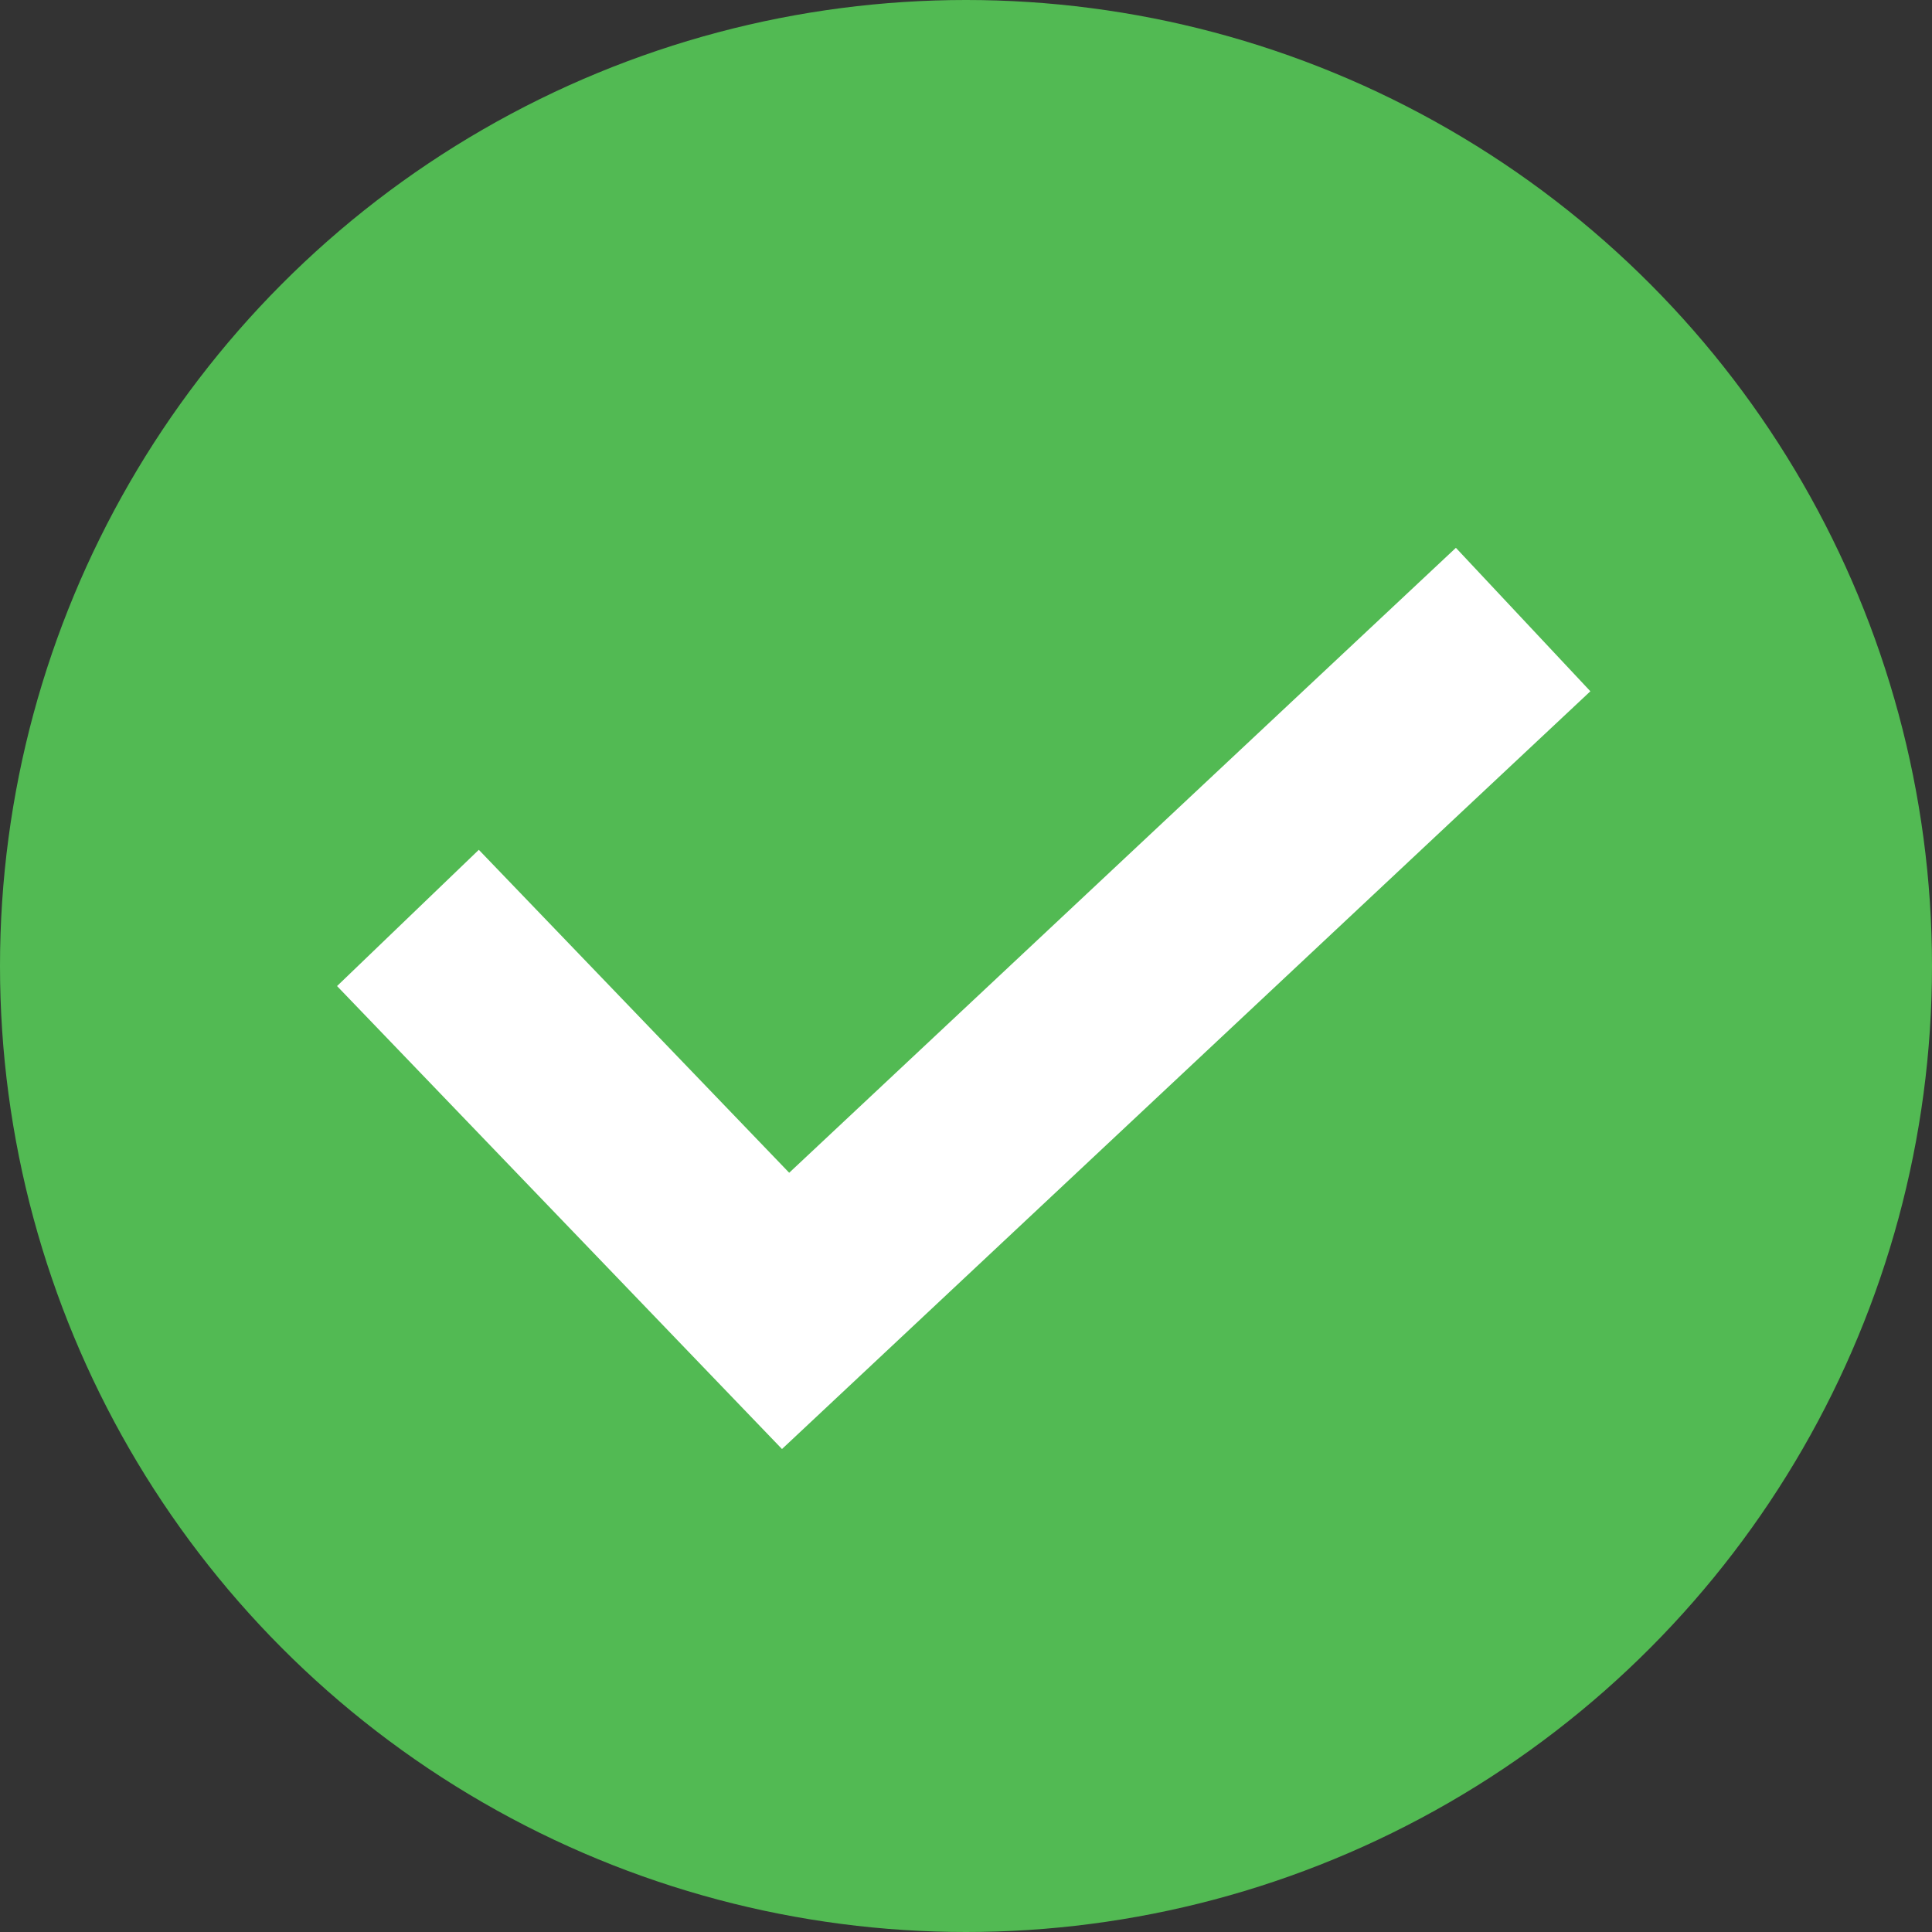
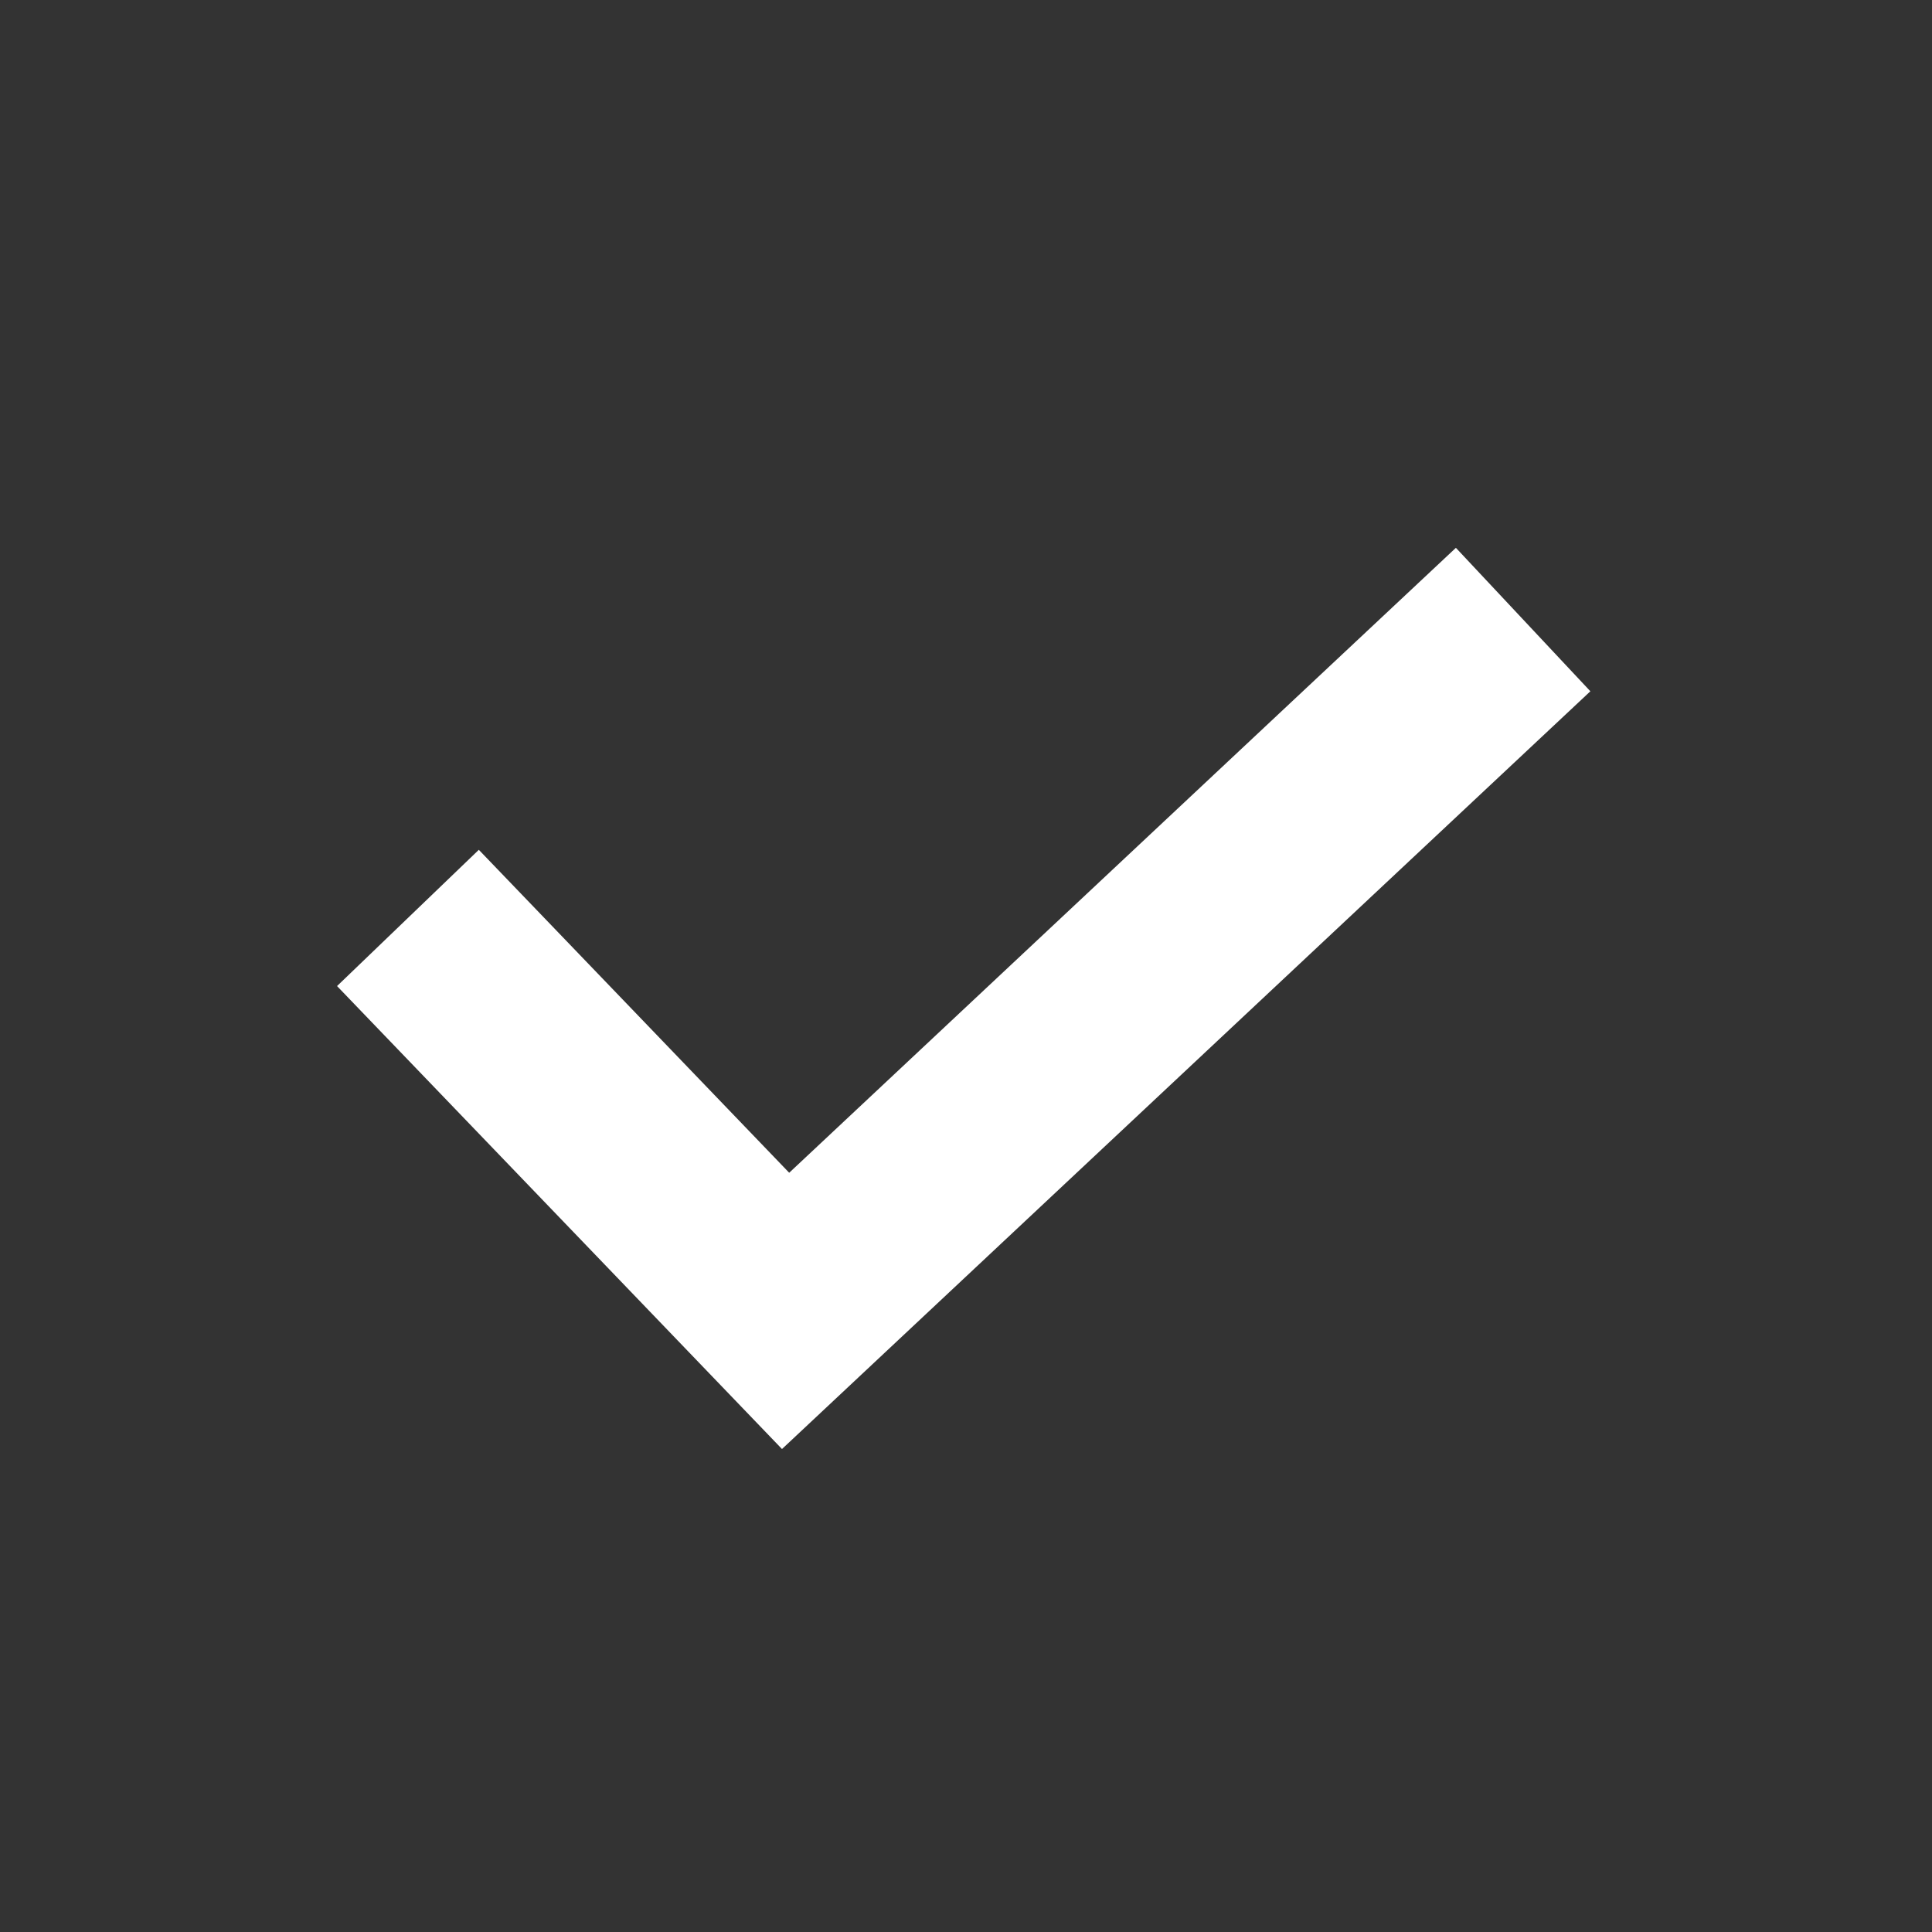
<svg xmlns="http://www.w3.org/2000/svg" version="1.1" id="Layer_1" x="0px" y="0px" viewBox="0 0 619 619" style="enable-background:new 0 0 619 619;" xml:space="preserve">
  <rect x="0" y="0" width="619" height="619" fill="#333333" stroke="none" />
  <style type="text/css">
	.st0{fill:#52BA53;}
	.st1{fill:none;stroke:#FFFFFF;stroke-width:63;}
</style>
-   <circle id="Ellipse_42" class="st0" cx="309.5" cy="309.5" r="309.5" />
  <path id="Path_4136" class="st1" d="M130.7,294.1l121,125.9L488,198.5" />
</svg>